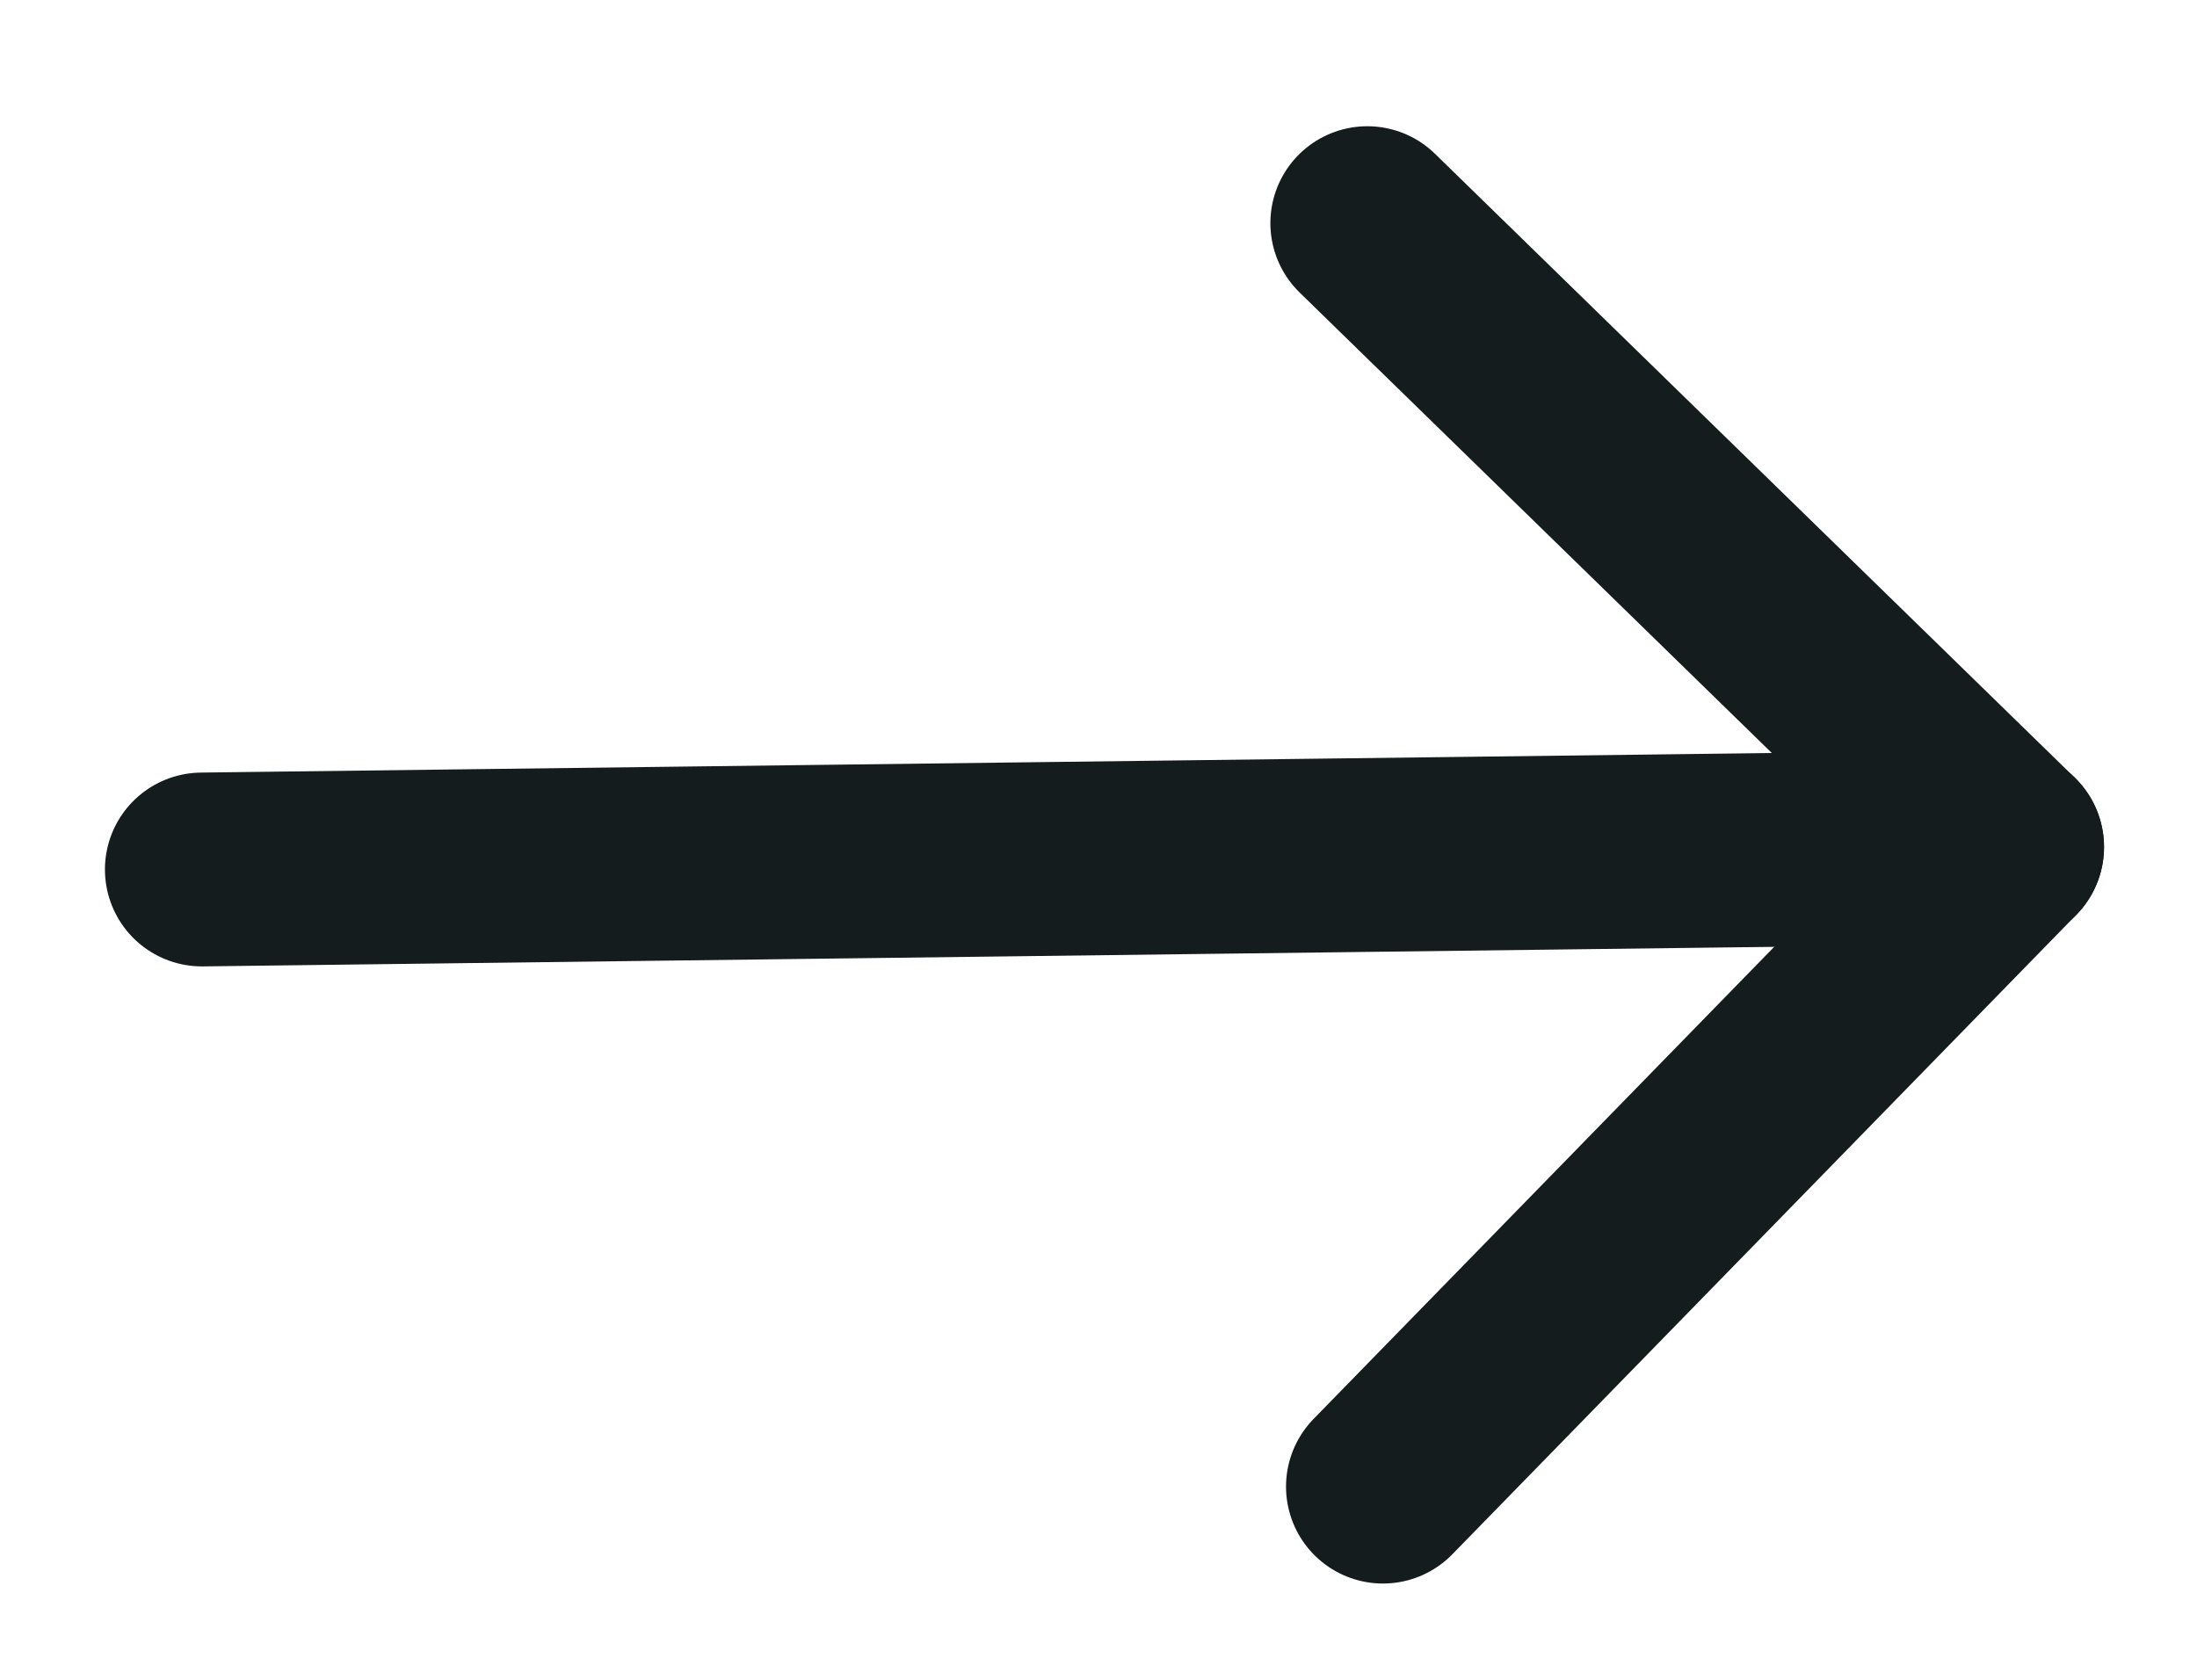
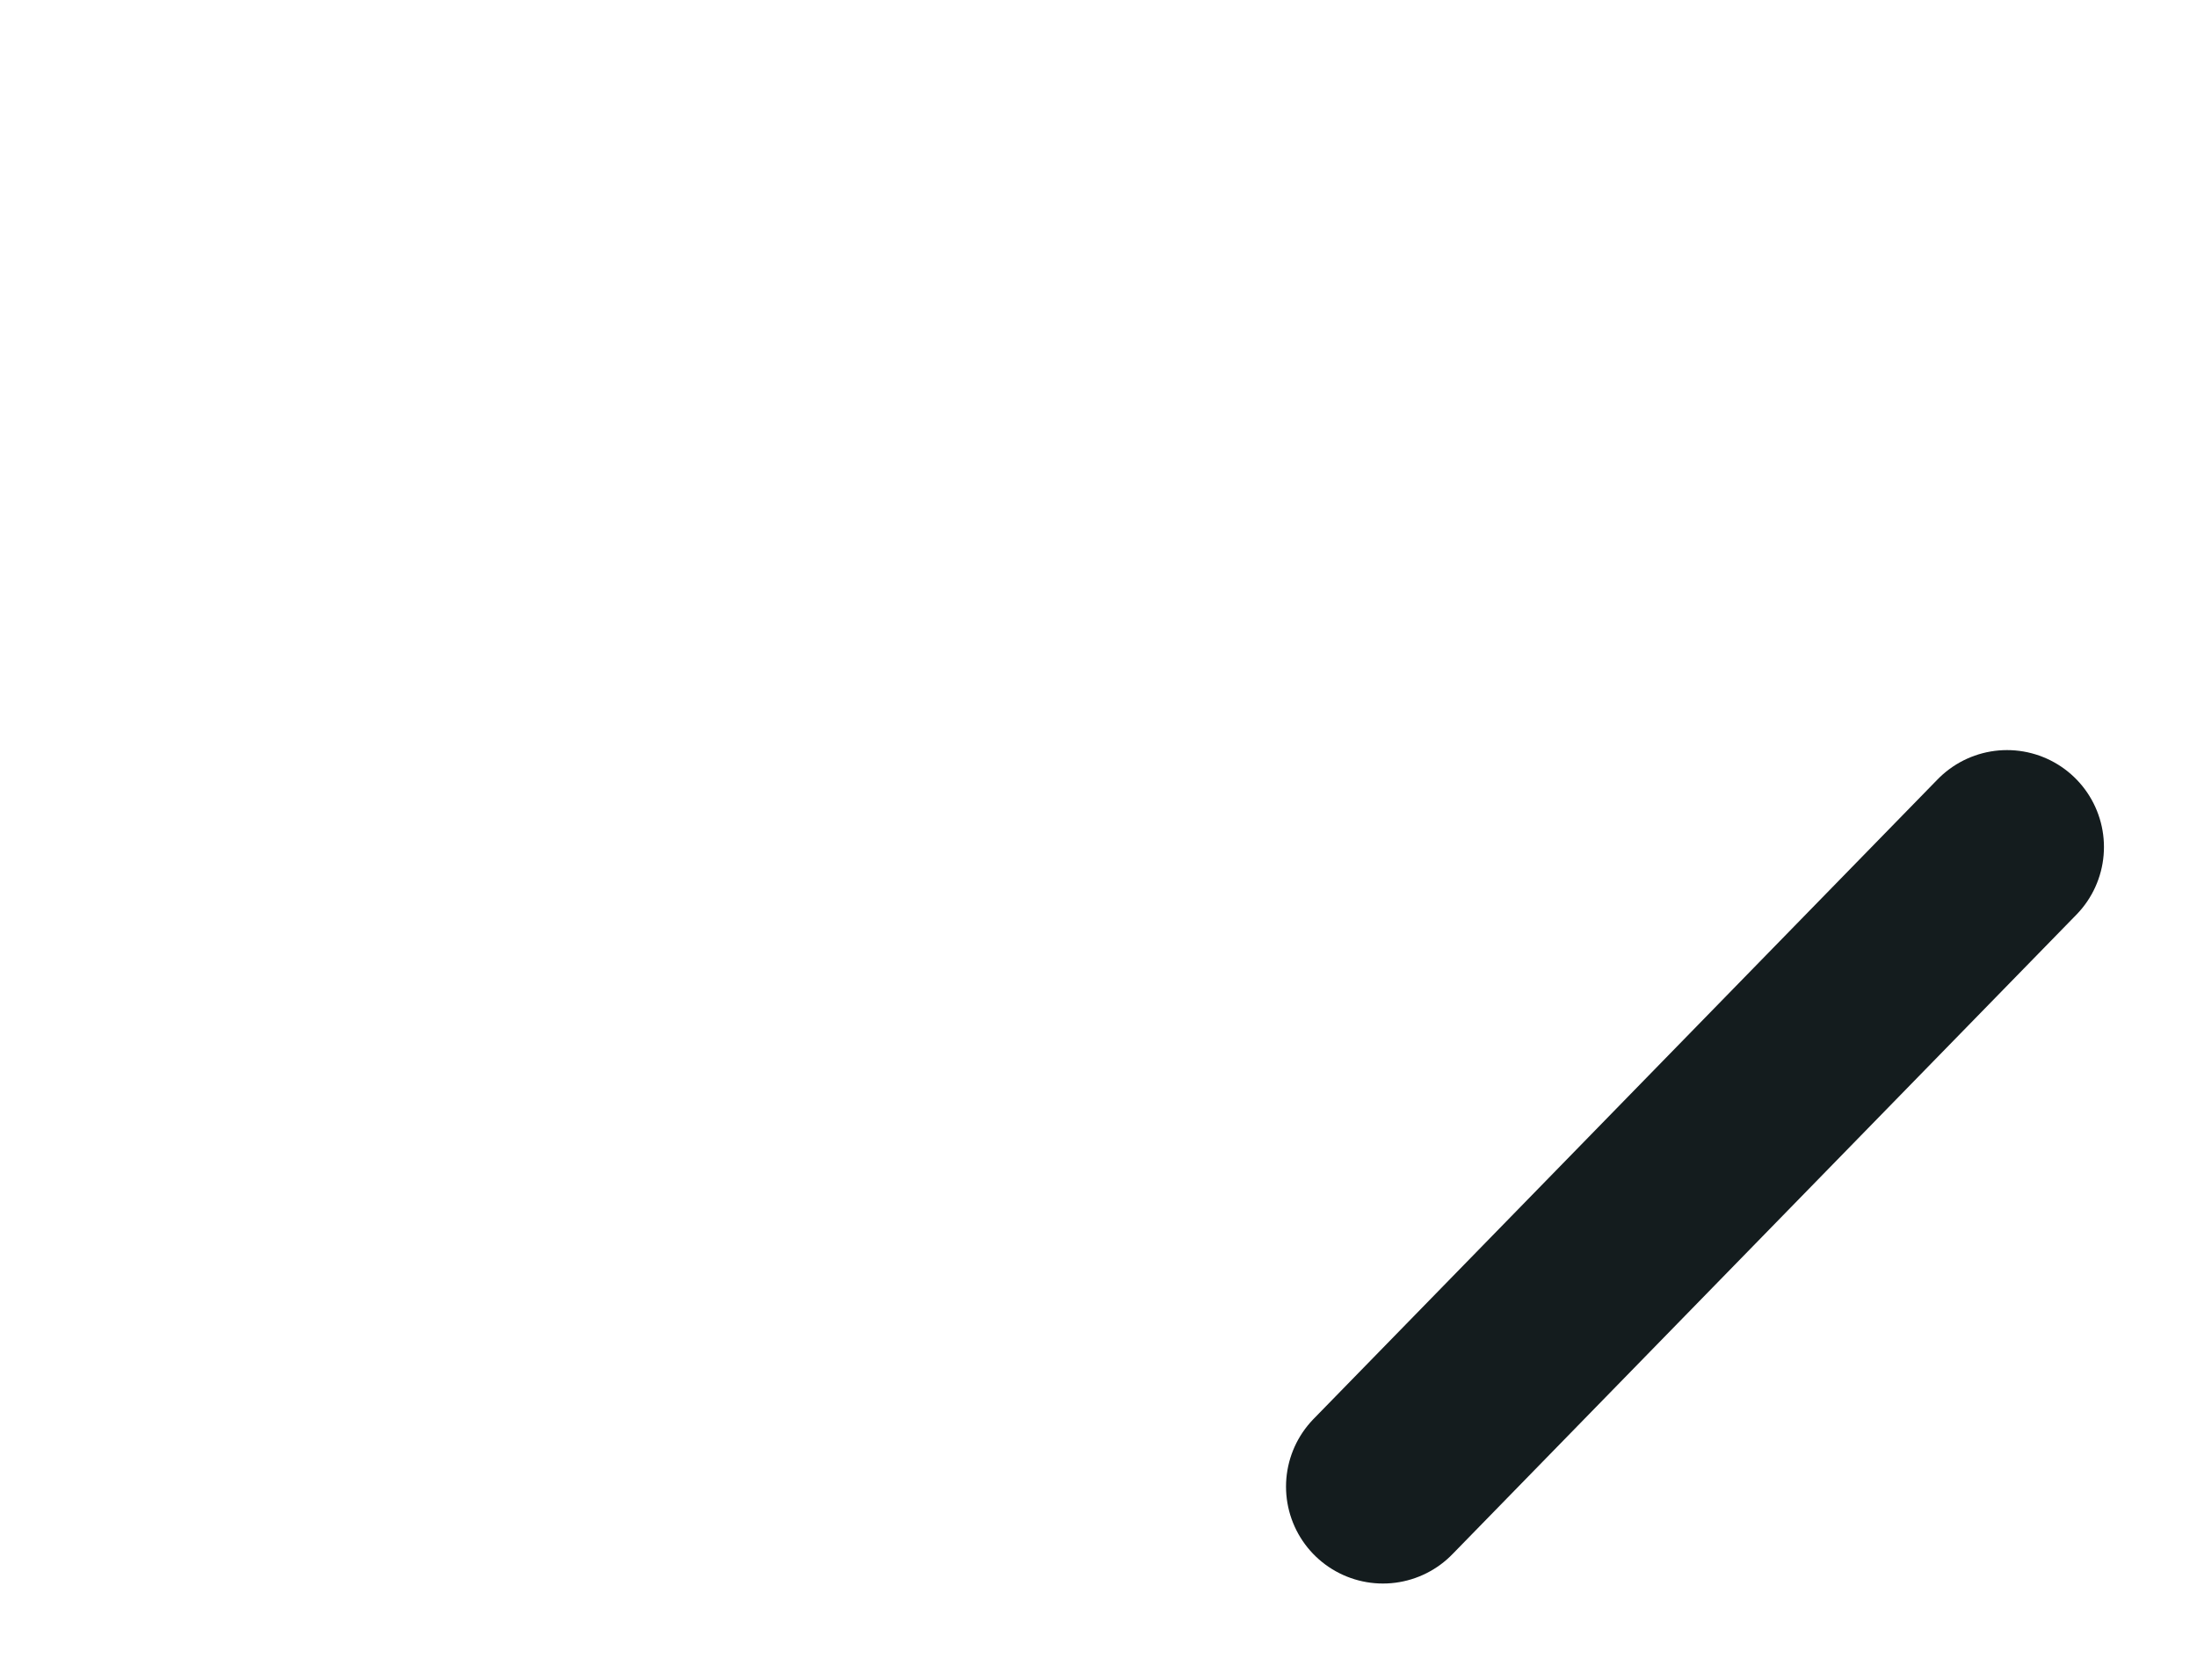
<svg xmlns="http://www.w3.org/2000/svg" width="17" height="13" viewBox="0 0 17 13" fill="none">
-   <path d="M1.562 6.729L15.531 6.555" stroke="#141C1E" stroke-width="1.5" stroke-linecap="round" stroke-linejoin="round" />
-   <path d="M10.701 11.505L15.53 6.555L10.58 1.727" stroke="#141C1E" stroke-width="1.5" stroke-linecap="round" stroke-linejoin="round" />
+   <path d="M10.701 11.505L15.53 6.555" stroke="#141C1E" stroke-width="1.5" stroke-linecap="round" stroke-linejoin="round" />
</svg>